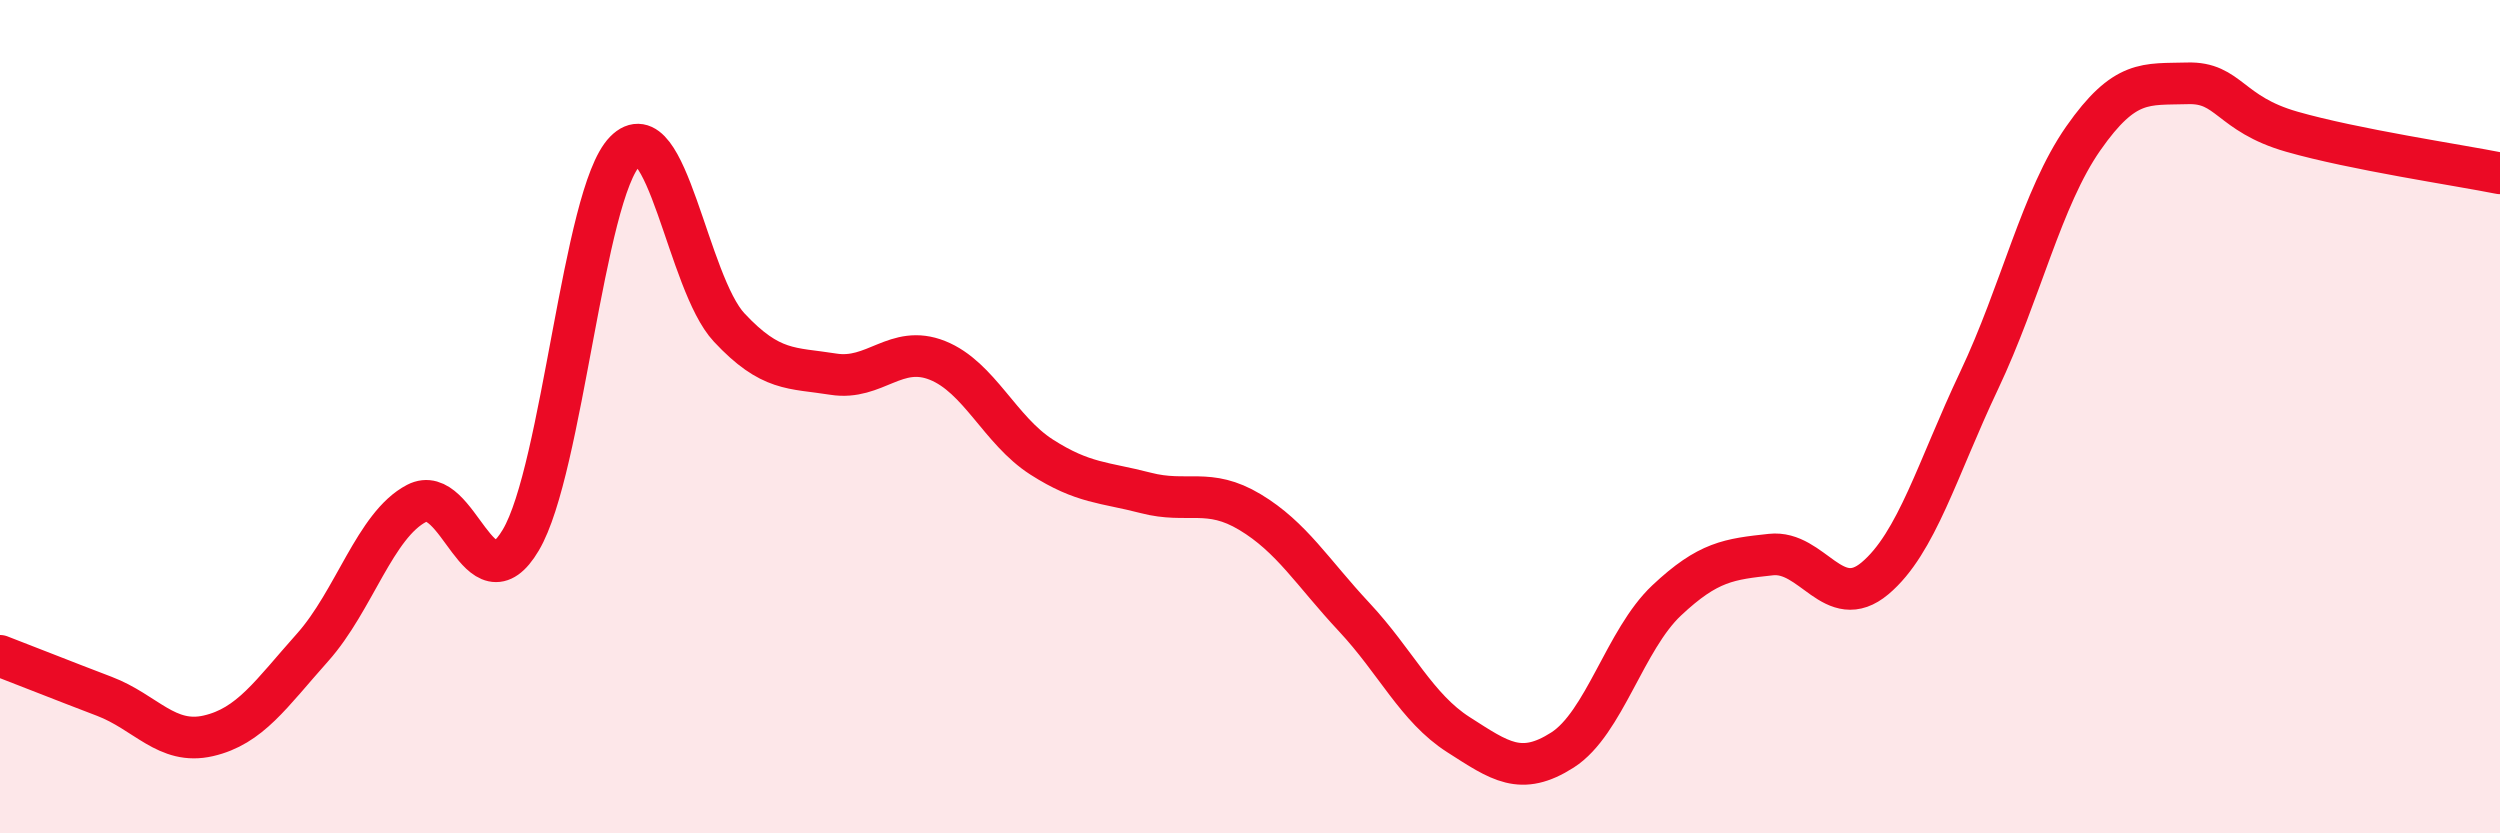
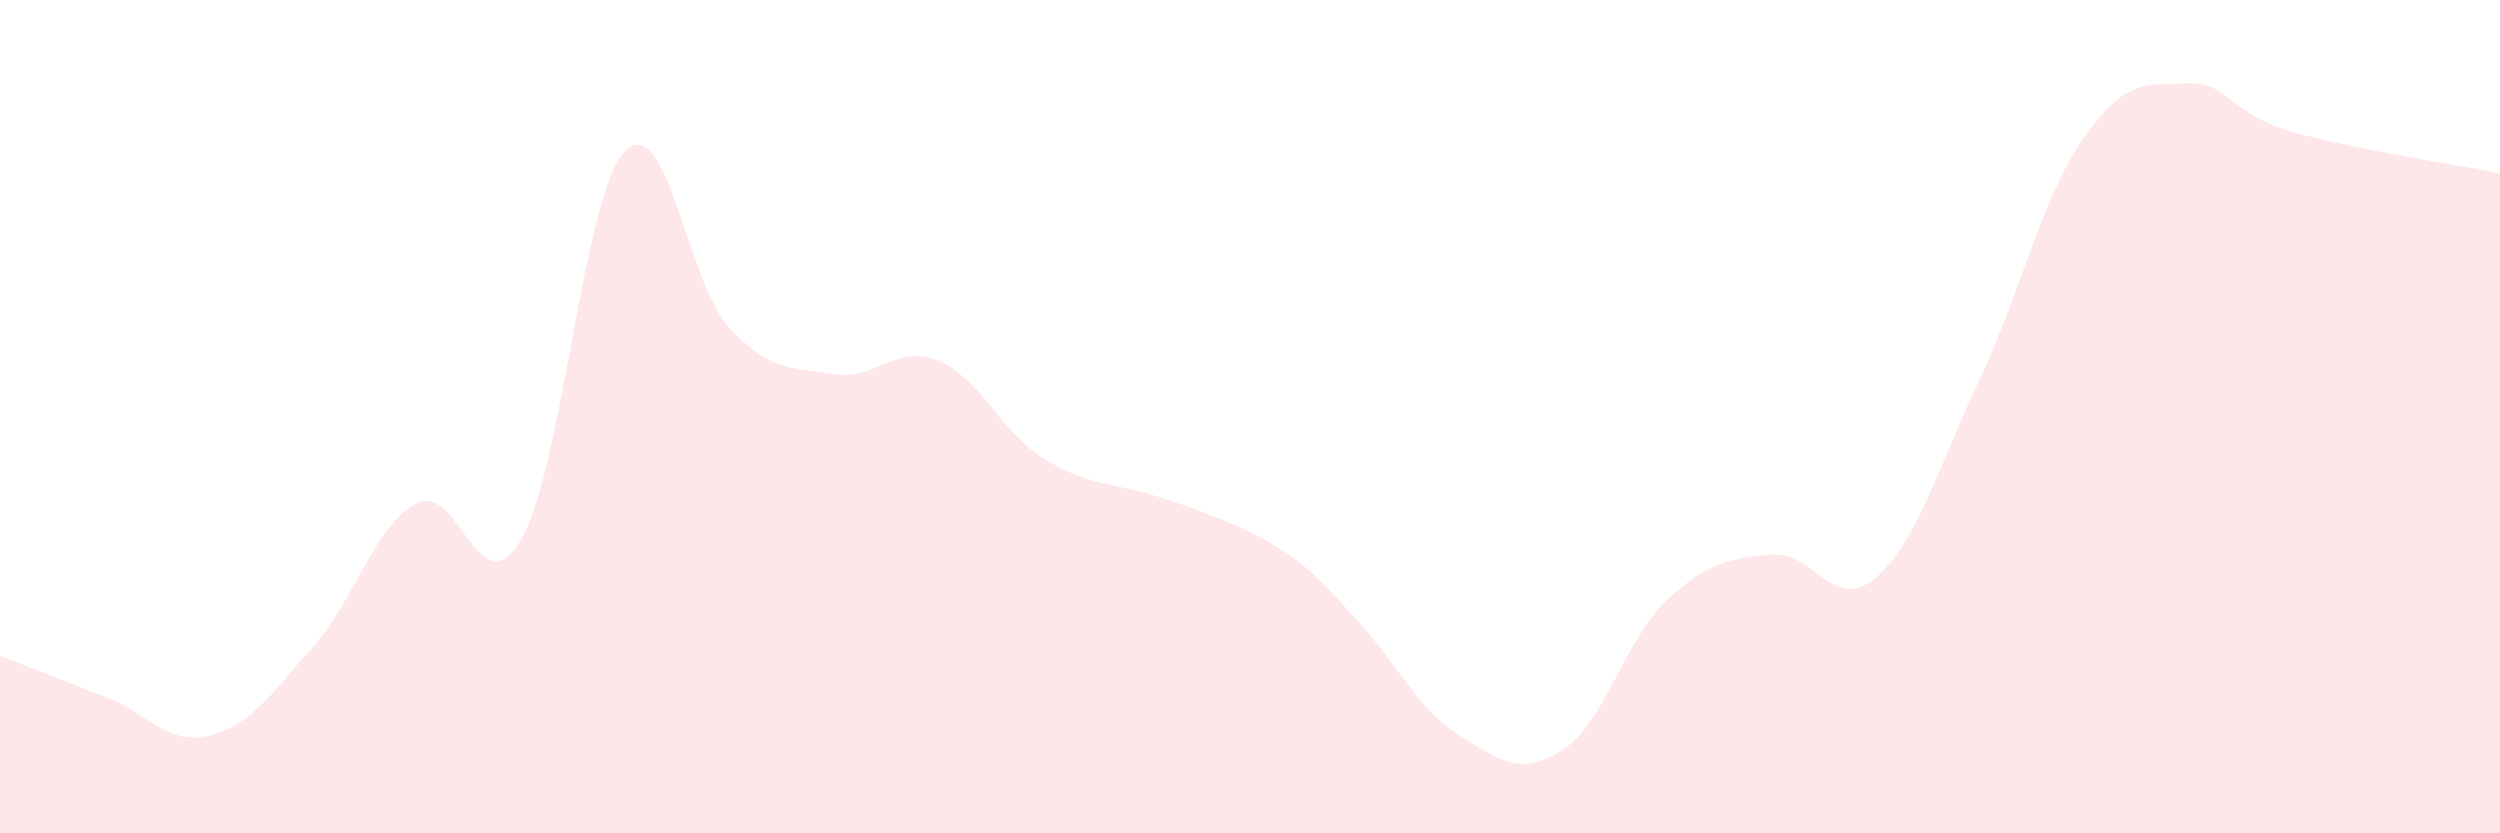
<svg xmlns="http://www.w3.org/2000/svg" width="60" height="20" viewBox="0 0 60 20">
-   <path d="M 0,15.74 C 0.5,15.93 1.5,16.33 2.5,16.71 C 3.5,17.09 4,17.89 5,17.66 C 6,17.43 6.5,16.66 7.5,15.54 C 8.5,14.42 9,12.6 10,12.08 C 11,11.56 11.5,14.65 12.5,12.96 C 13.5,11.27 14,4.65 15,3.63 C 16,2.61 16.5,6.79 17.5,7.86 C 18.5,8.93 19,8.82 20,8.98 C 21,9.14 21.5,8.25 22.5,8.65 C 23.5,9.05 24,10.33 25,10.97 C 26,11.61 26.5,11.57 27.5,11.83 C 28.5,12.09 29,11.69 30,12.29 C 31,12.89 31.5,13.74 32.5,14.81 C 33.5,15.88 34,16.99 35,17.63 C 36,18.27 36.5,18.64 37.5,18 C 38.5,17.36 39,15.35 40,14.41 C 41,13.47 41.5,13.42 42.5,13.31 C 43.5,13.2 44,14.72 45,13.88 C 46,13.04 46.5,11.24 47.5,9.13 C 48.5,7.02 49,4.75 50,3.32 C 51,1.89 51.5,2.03 52.5,2 C 53.5,1.97 53.5,2.73 55,3.16 C 56.5,3.59 59,3.96 60,4.16L60 20L0 20Z" fill="#EB0A25" opacity="0.1" stroke-linecap="round" stroke-linejoin="round" />
-   <path d="M 0,15.74 C 0.5,15.93 1.5,16.33 2.5,16.71 C 3.5,17.09 4,17.89 5,17.66 C 6,17.43 6.5,16.66 7.5,15.54 C 8.5,14.42 9,12.6 10,12.08 C 11,11.56 11.5,14.65 12.5,12.96 C 13.5,11.27 14,4.65 15,3.63 C 16,2.61 16.5,6.79 17.5,7.86 C 18.5,8.93 19,8.82 20,8.98 C 21,9.14 21.5,8.25 22.5,8.65 C 23.5,9.05 24,10.33 25,10.97 C 26,11.61 26.5,11.57 27.5,11.83 C 28.5,12.09 29,11.69 30,12.29 C 31,12.89 31.5,13.74 32.5,14.81 C 33.5,15.88 34,16.99 35,17.63 C 36,18.27 36.5,18.64 37.5,18 C 38.5,17.36 39,15.35 40,14.41 C 41,13.47 41.5,13.42 42.5,13.31 C 43.5,13.2 44,14.72 45,13.88 C 46,13.04 46.5,11.24 47.5,9.13 C 48.5,7.02 49,4.75 50,3.32 C 51,1.89 51.5,2.03 52.5,2 C 53.5,1.97 53.5,2.73 55,3.16 C 56.5,3.59 59,3.96 60,4.16" stroke="#EB0A25" stroke-width="1" fill="none" stroke-linecap="round" stroke-linejoin="round" />
+   <path d="M 0,15.74 C 0.5,15.93 1.5,16.33 2.5,16.71 C 3.5,17.09 4,17.89 5,17.66 C 6,17.43 6.5,16.66 7.5,15.54 C 8.5,14.42 9,12.6 10,12.08 C 11,11.56 11.5,14.65 12.5,12.96 C 13.5,11.27 14,4.65 15,3.63 C 16,2.61 16.5,6.79 17.5,7.86 C 18.5,8.93 19,8.82 20,8.98 C 21,9.14 21.5,8.25 22.5,8.65 C 23.5,9.05 24,10.33 25,10.97 C 26,11.61 26.5,11.57 27.5,11.83 C 31,12.89 31.5,13.74 32.5,14.81 C 33.5,15.88 34,16.99 35,17.63 C 36,18.27 36.5,18.64 37.5,18 C 38.5,17.36 39,15.35 40,14.41 C 41,13.47 41.5,13.42 42.5,13.31 C 43.5,13.2 44,14.72 45,13.88 C 46,13.04 46.5,11.24 47.5,9.13 C 48.5,7.02 49,4.75 50,3.32 C 51,1.89 51.5,2.03 52.5,2 C 53.5,1.97 53.5,2.73 55,3.16 C 56.5,3.59 59,3.96 60,4.16L60 20L0 20Z" fill="#EB0A25" opacity="0.1" stroke-linecap="round" stroke-linejoin="round" />
</svg>